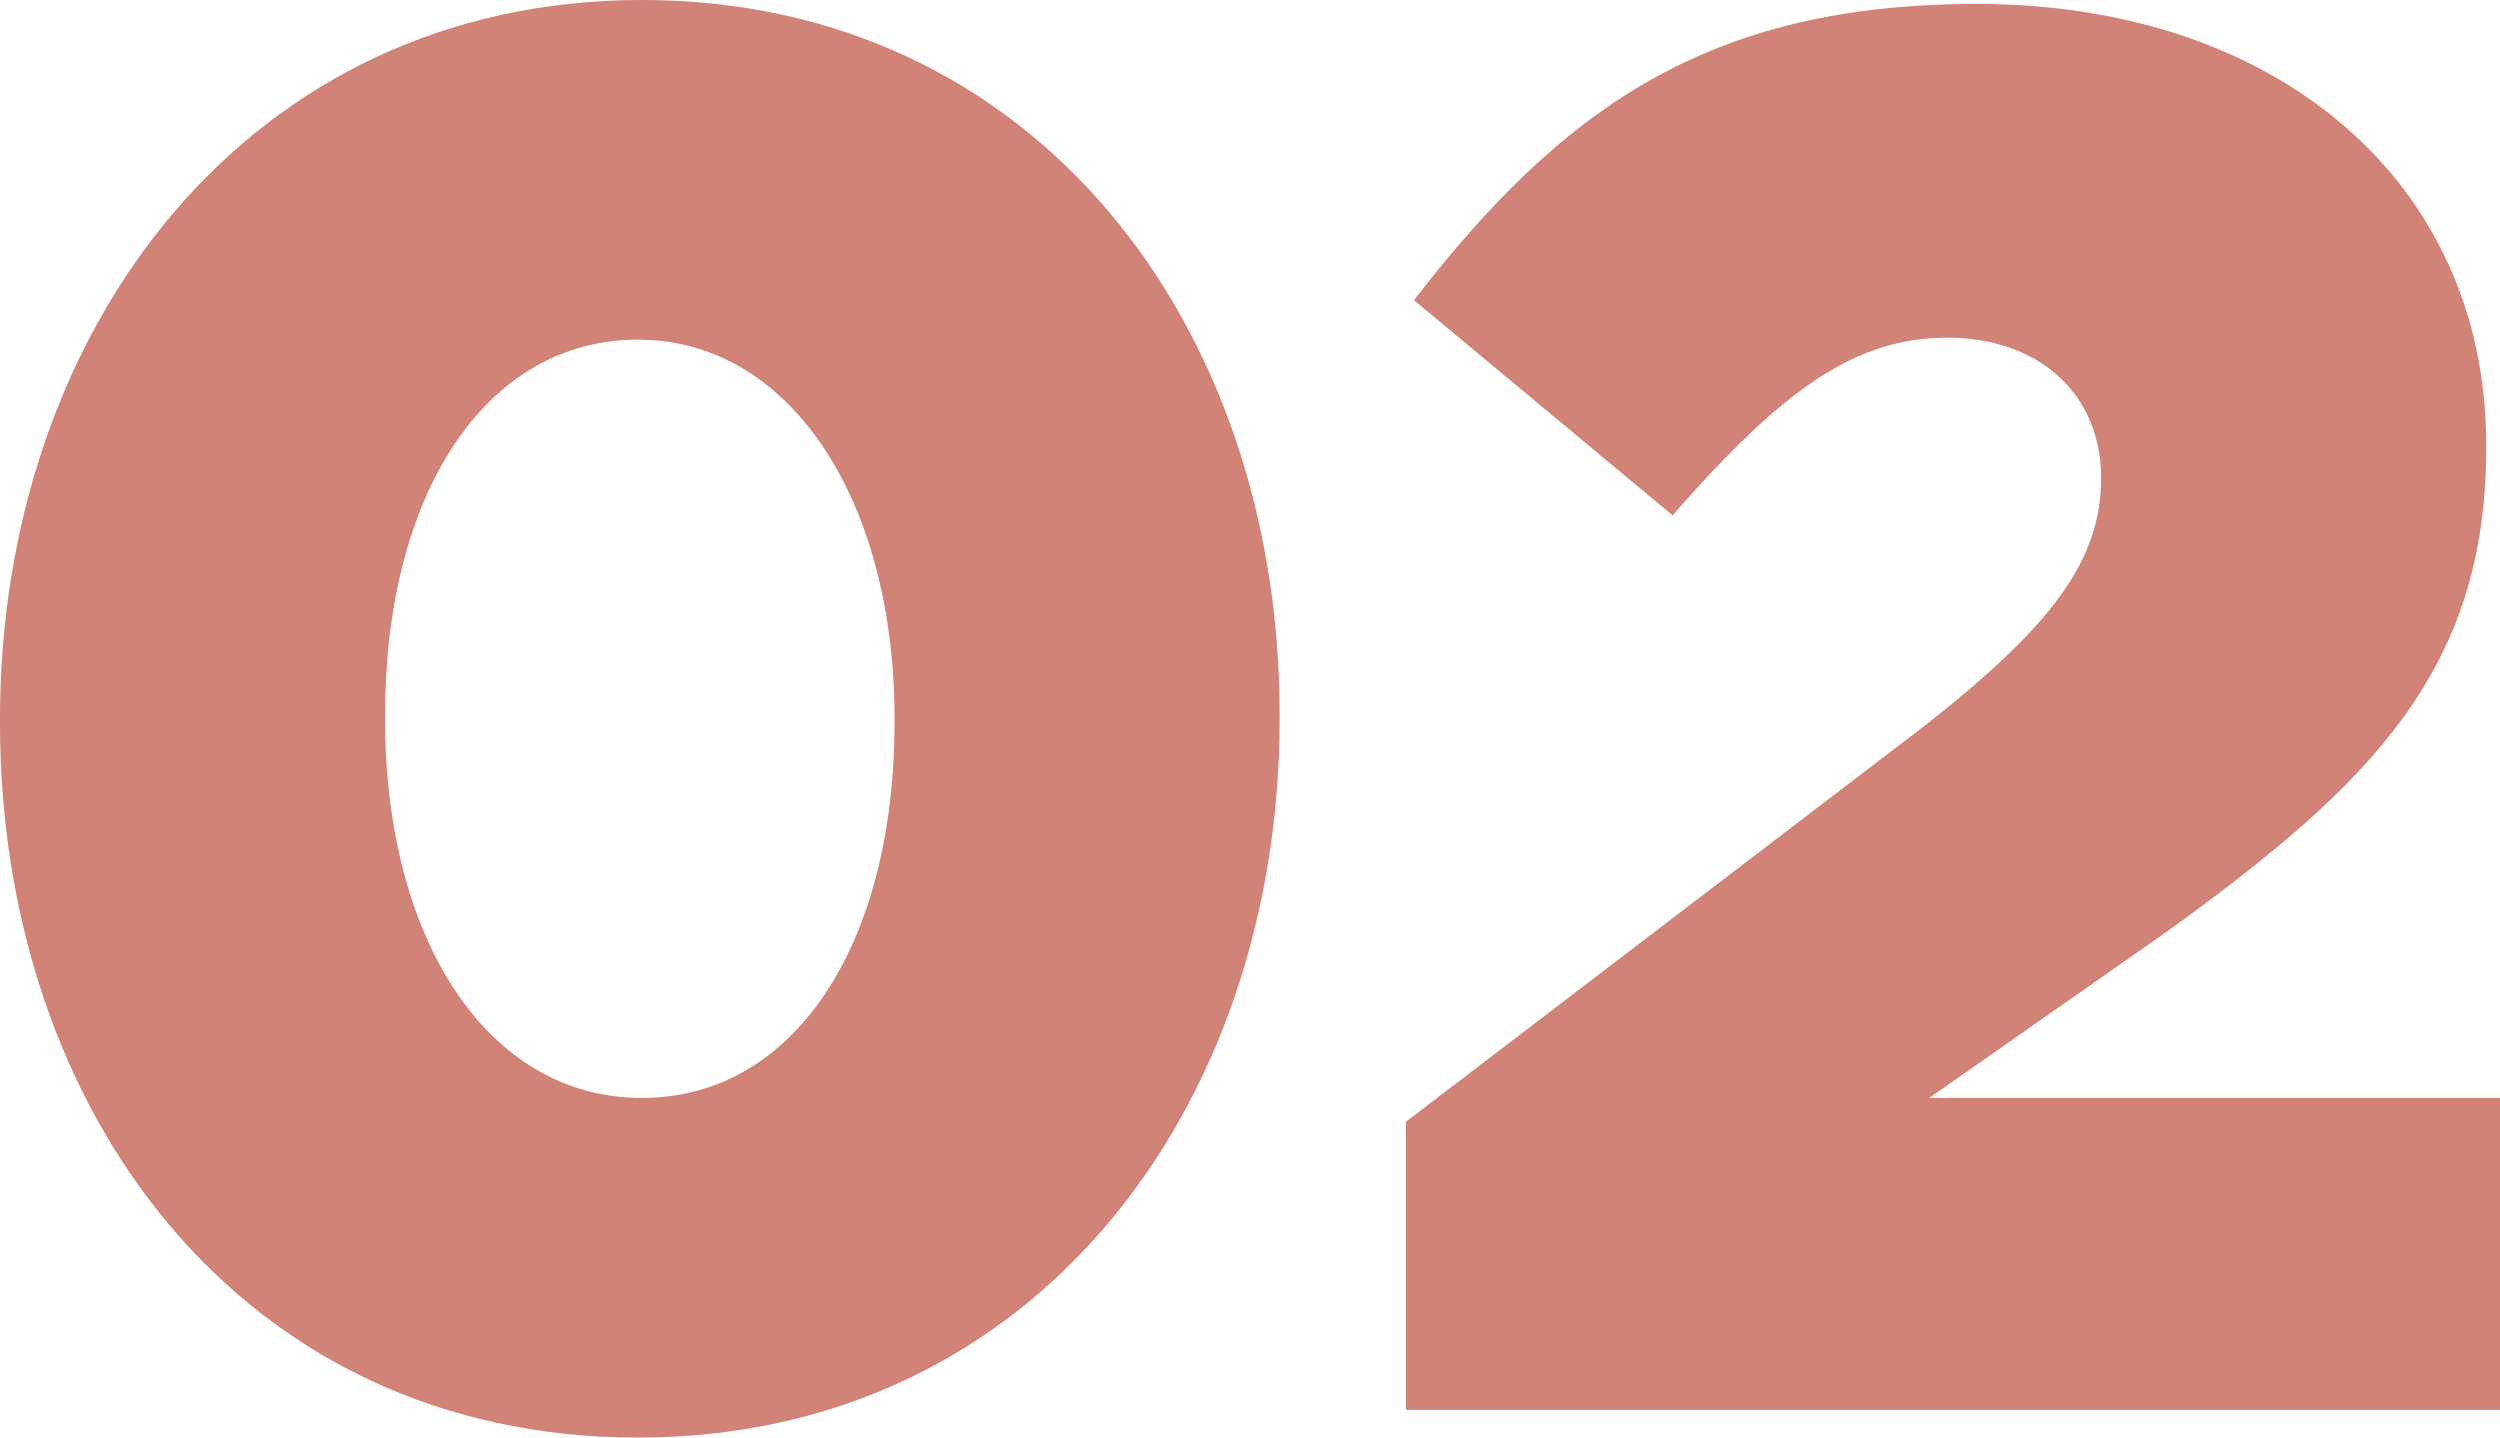
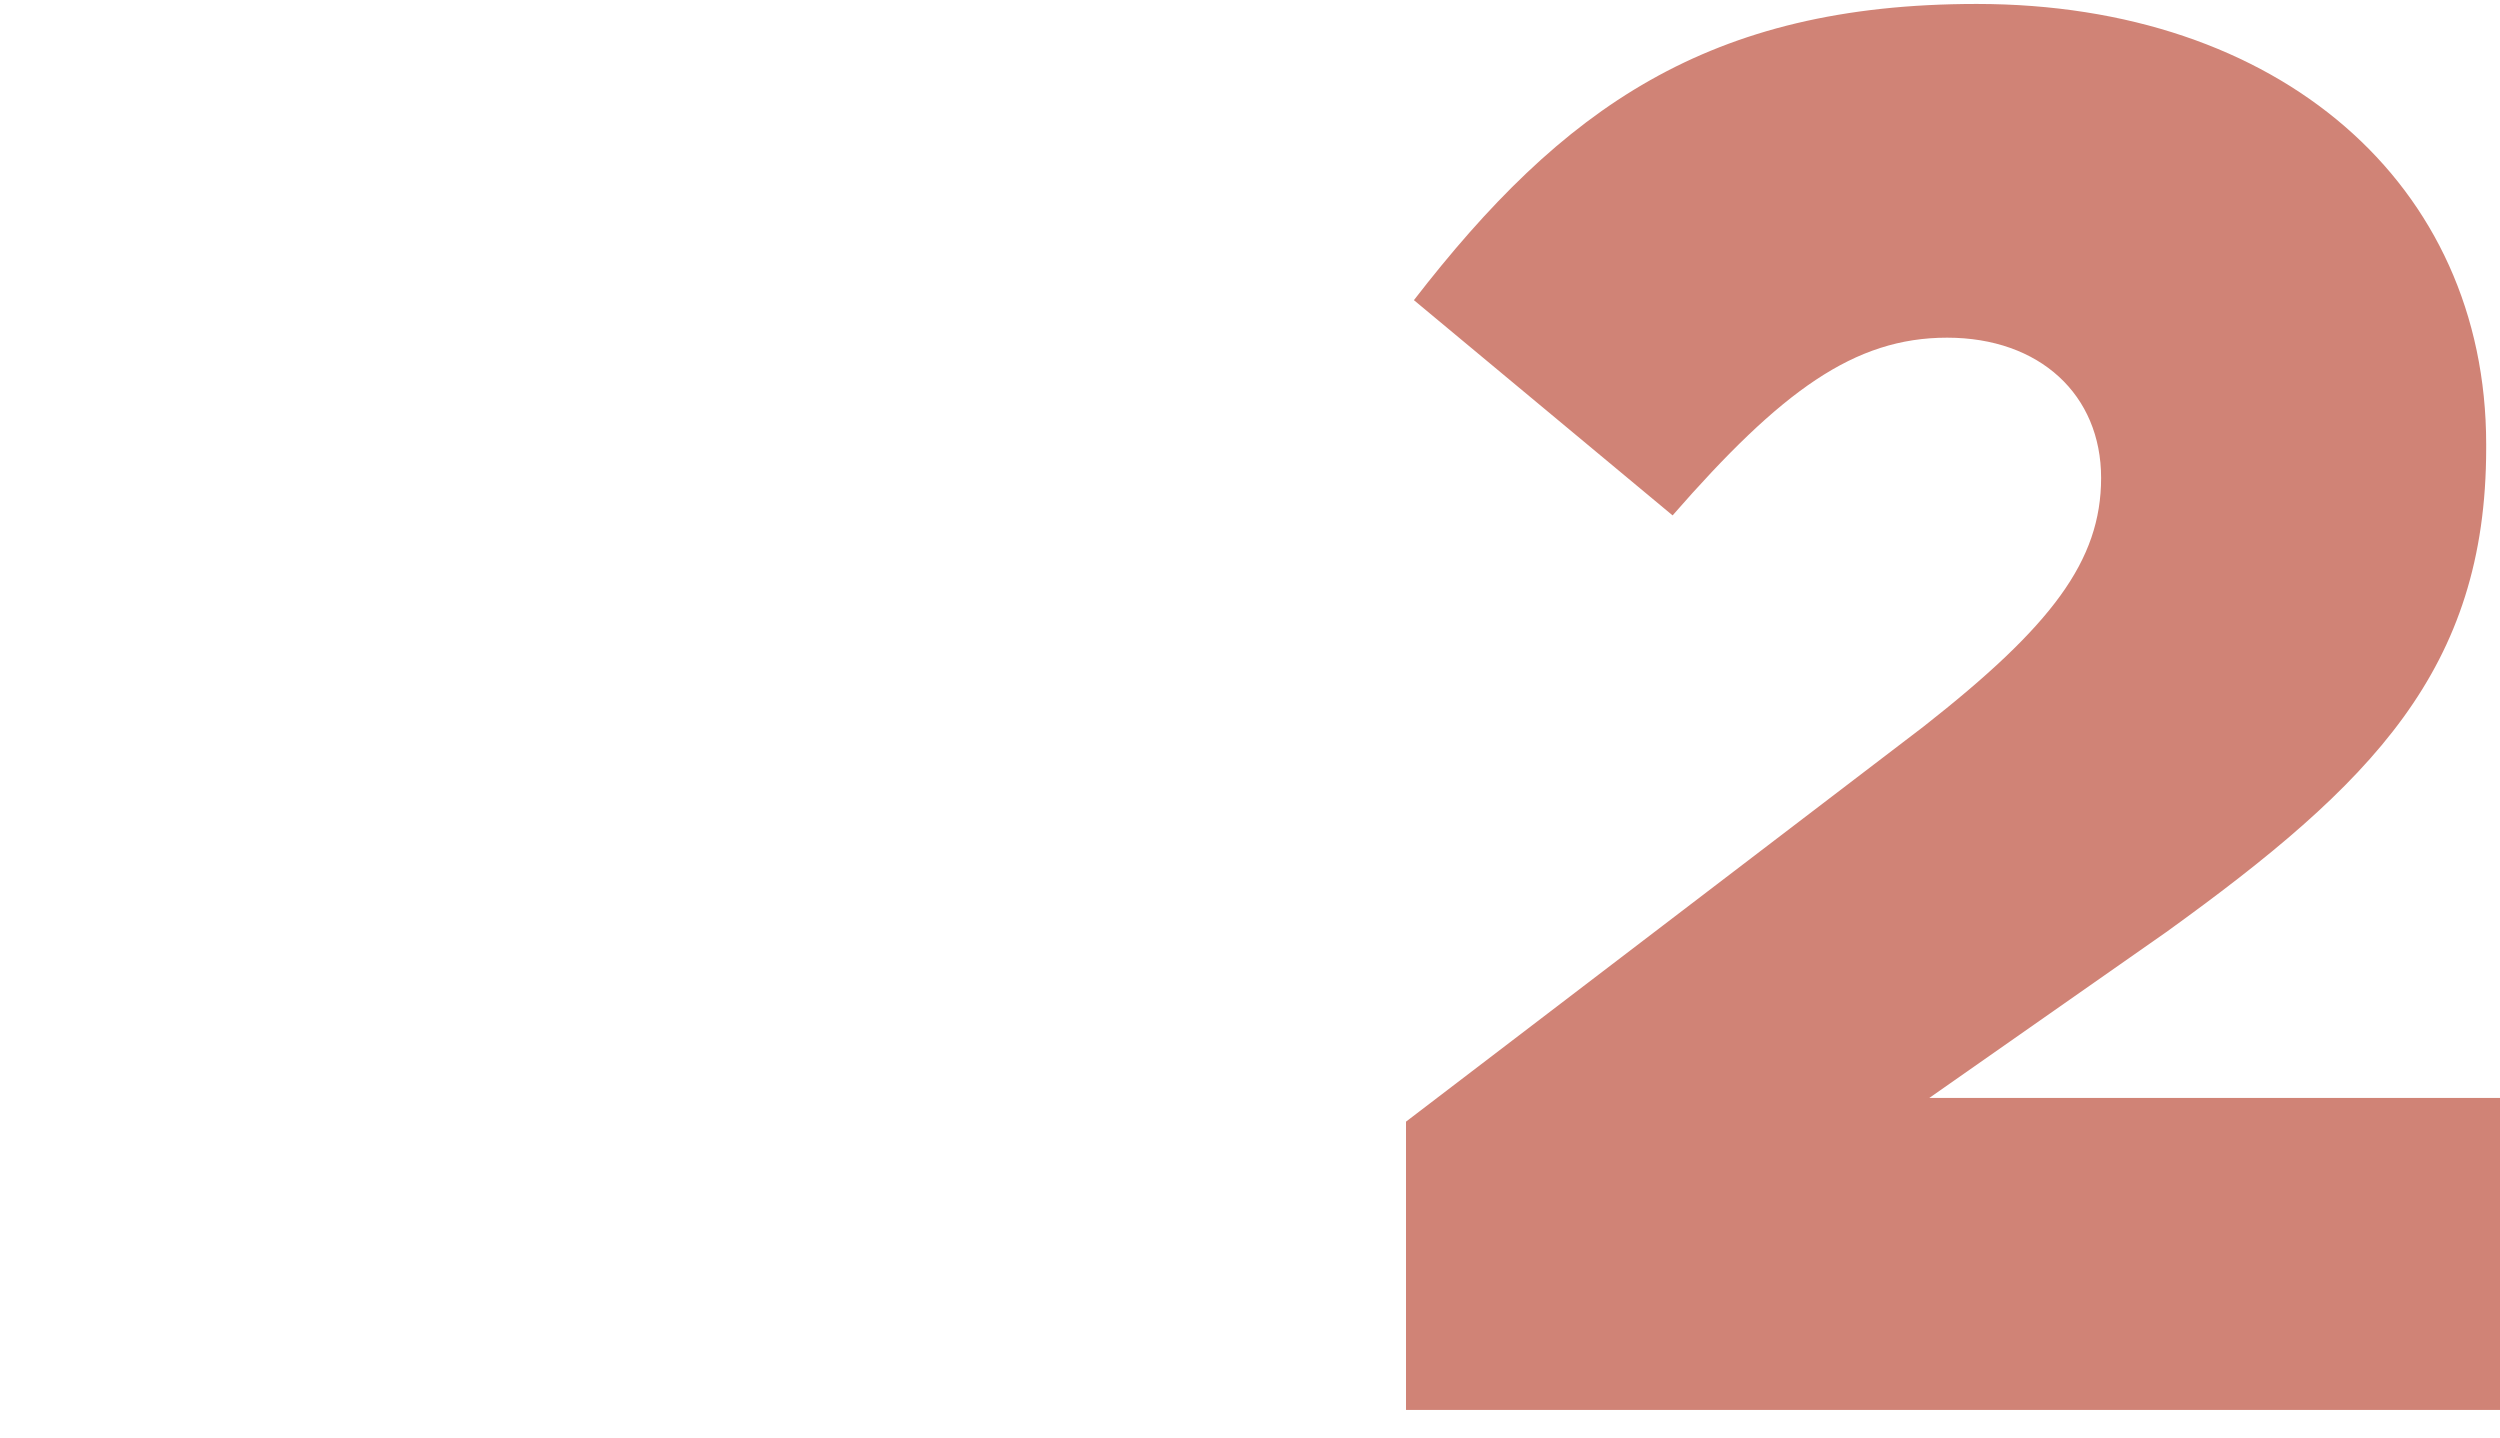
<svg xmlns="http://www.w3.org/2000/svg" id="_レイヤー_2" data-name="レイヤー 2" viewBox="0 0 75.96 43.68">
  <defs>
    <style>
      .cls-1 {
        fill: #d08376;
      }
    </style>
  </defs>
  <g id="_レイヤー_1-2" data-name="レイヤー 1">
    <g>
-       <path class="cls-1" d="M0,21.96v-.12C0,9.96,7.56,0,19.5,0s19.38,9.84,19.38,21.72v.12c0,11.88-7.5,21.84-19.5,21.84S0,33.84,0,21.96ZM27.18,21.96v-.12c0-6.66-3.18-11.52-7.8-11.52s-7.68,4.68-7.68,11.4v.12c0,6.72,3.12,11.52,7.8,11.52s7.68-4.74,7.68-11.4Z" />
      <path class="cls-1" d="M42.72,34.08l15.72-12c3.9-3.06,5.4-5.04,5.4-7.56s-1.86-4.26-4.68-4.26-5.04,1.62-8.34,5.4l-7.86-6.54C47.46,3.3,51.9.12,60.06.12c9.18,0,15.48,5.46,15.48,13.38v.12c0,6.72-3.48,10.2-9.72,14.7l-7.2,5.04h17.34v9.48h-33.24v-8.76Z" />
    </g>
  </g>
</svg>